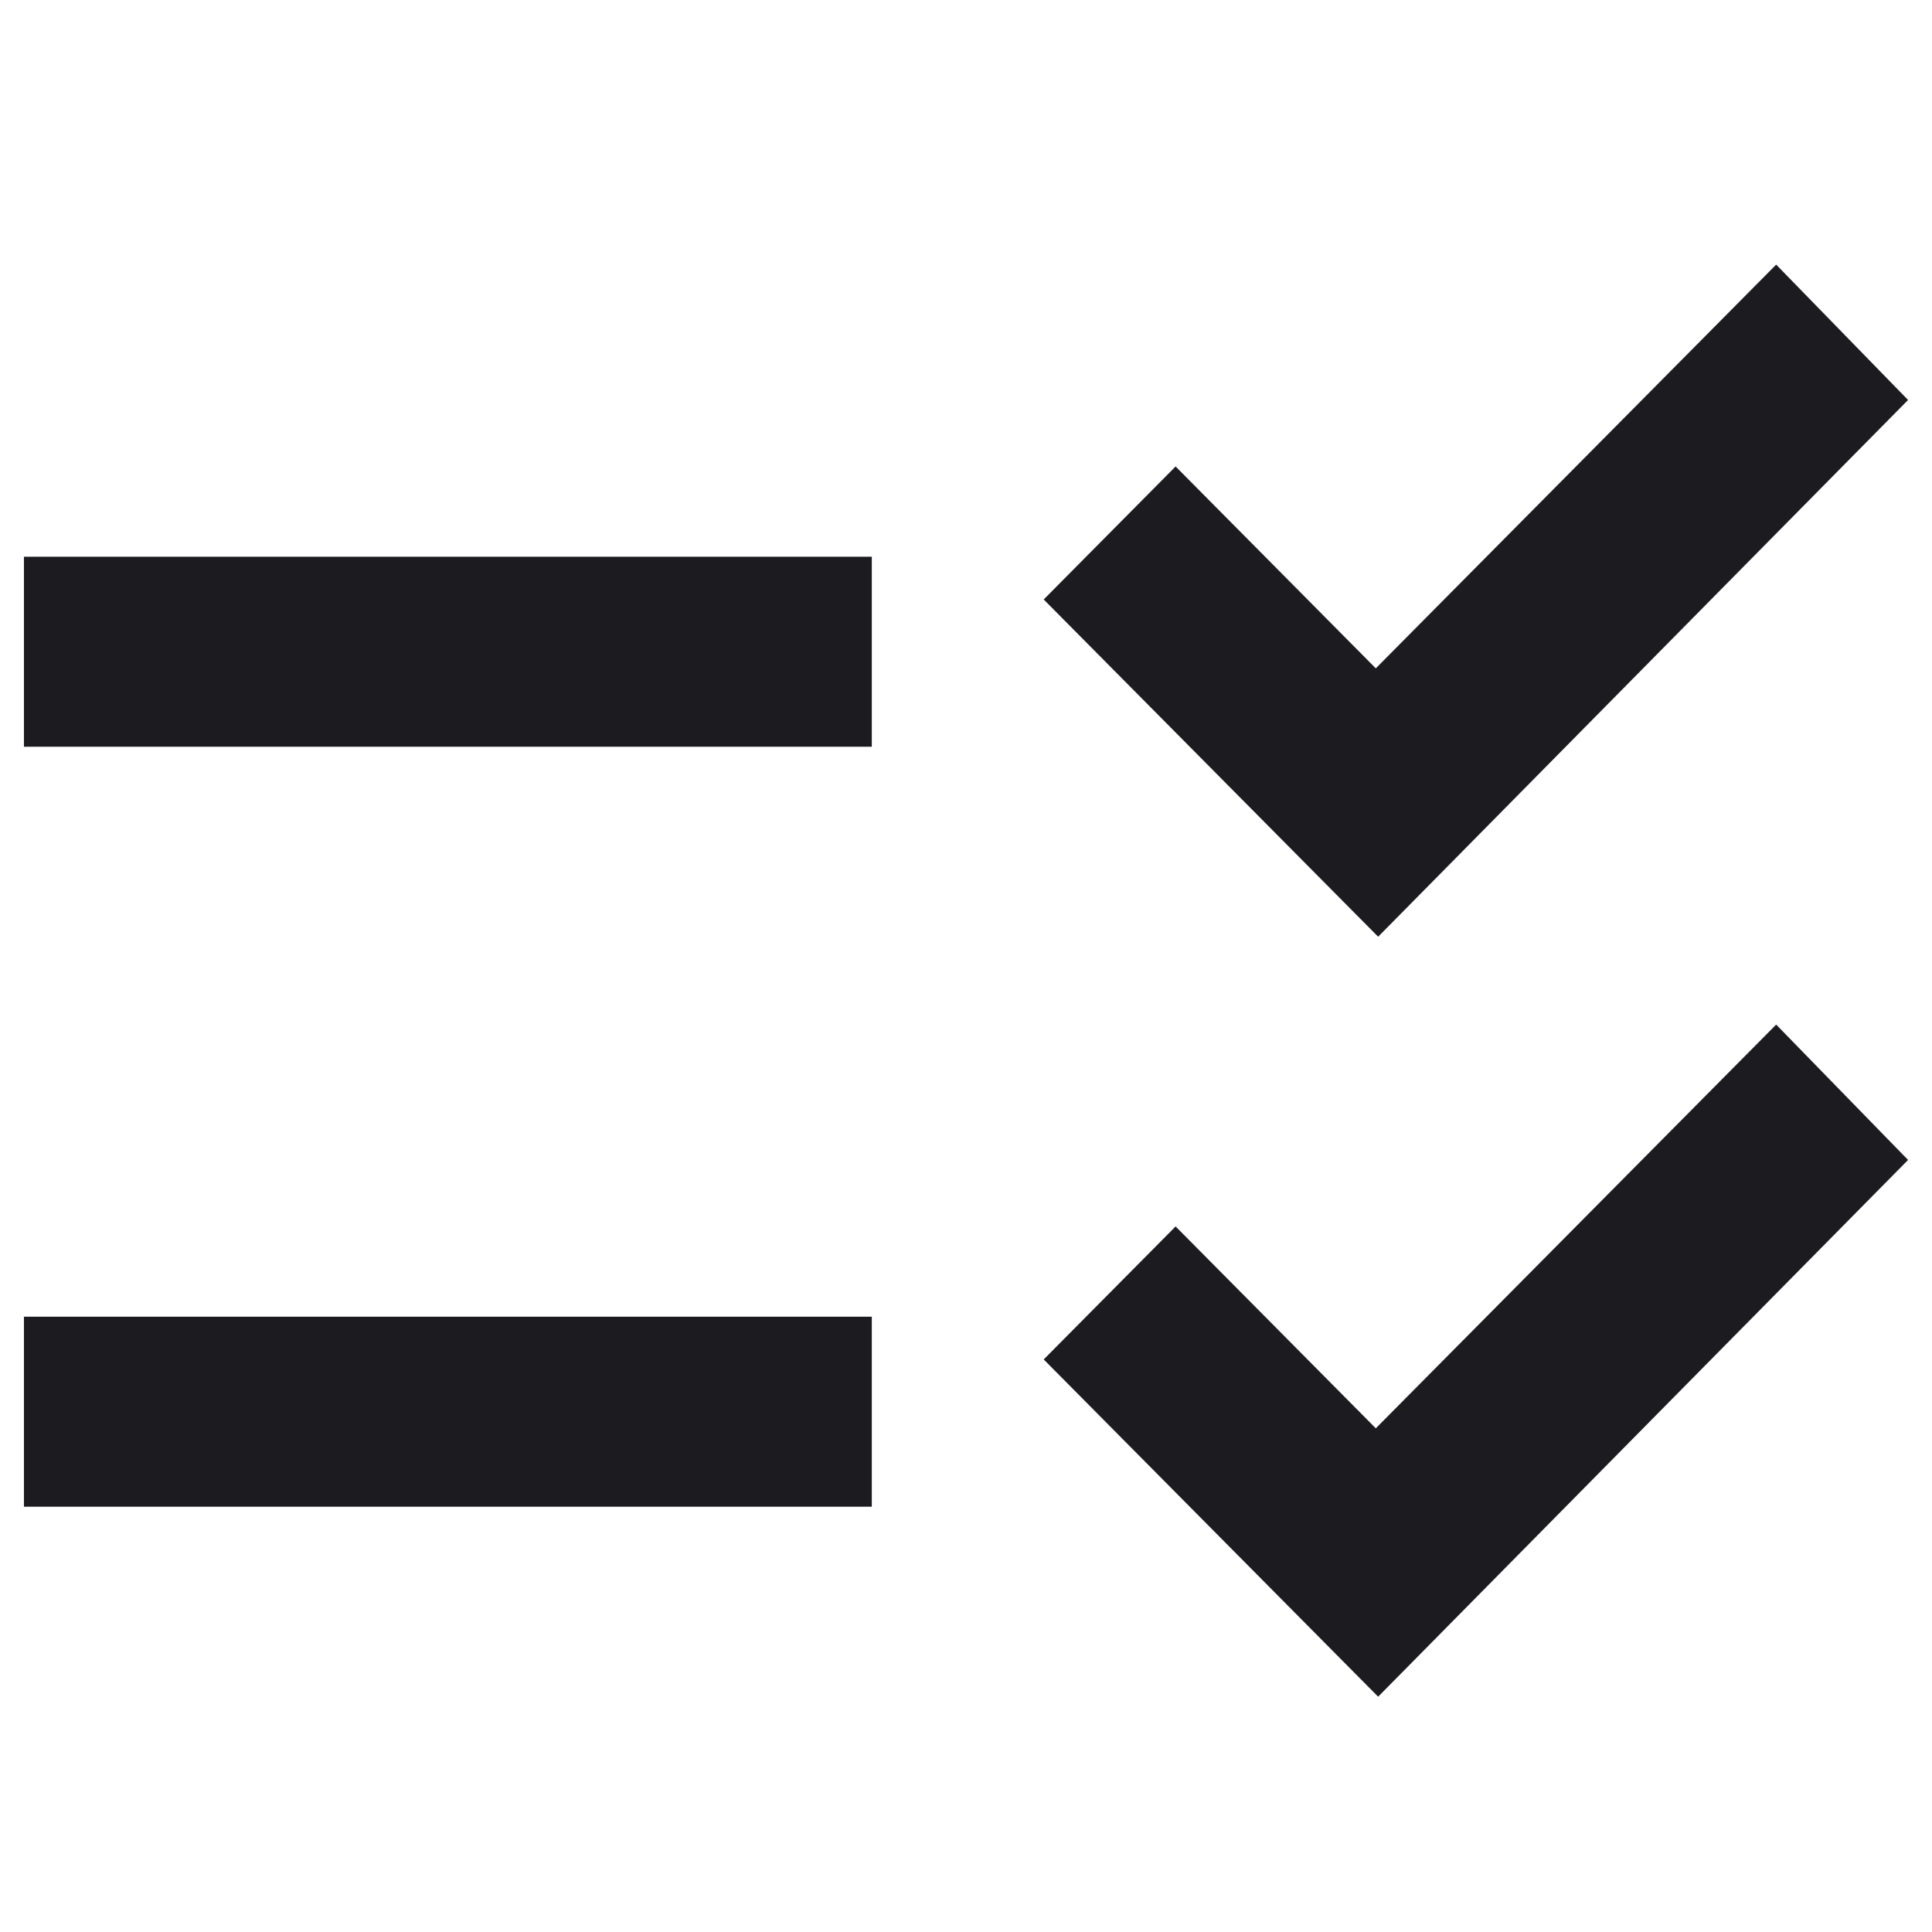
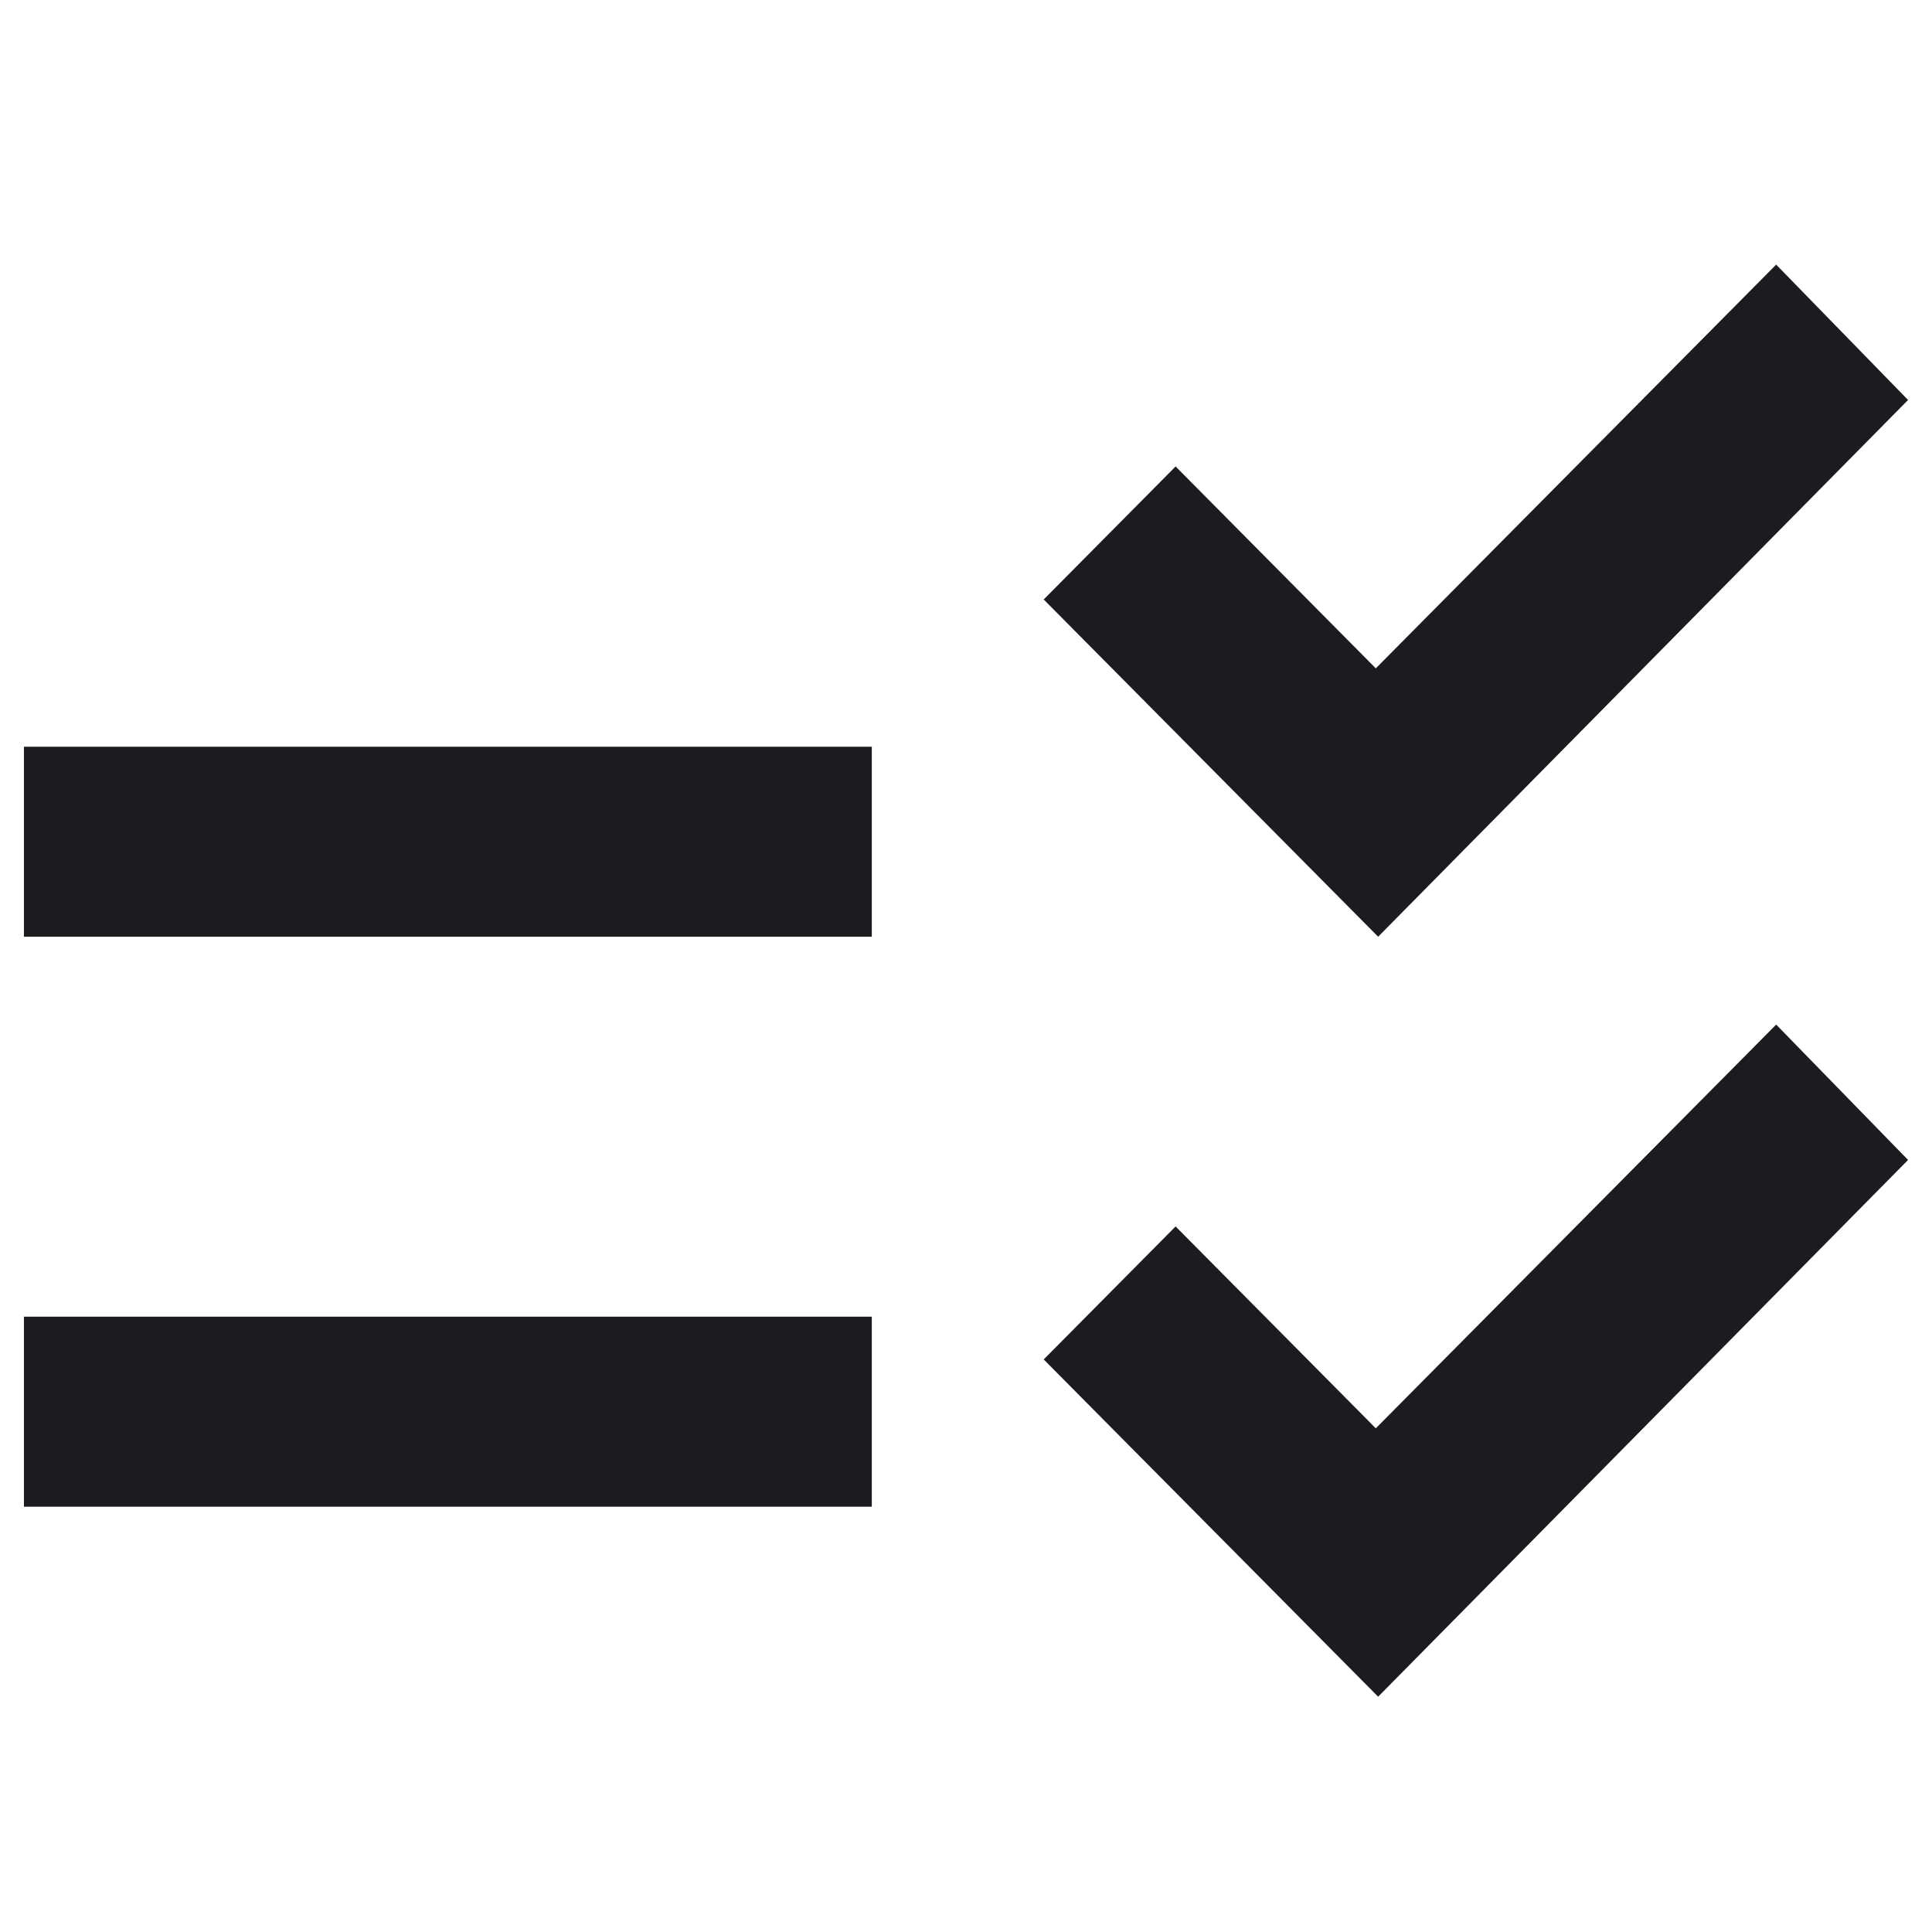
<svg xmlns="http://www.w3.org/2000/svg" id="Layer_1" data-name="Layer 1" viewBox="0 0 1080 1080">
  <defs>
    <style>
      .cls-1 {
        fill: #1c1b1f;
        stroke-width: 0px;
      }
    </style>
  </defs>
-   <path class="cls-1" d="m770.39,948.46l-186.95-188.52,73.73-74.35,111.91,112.85,223.81-225.69,73.73,75.67-296.22,300.04Zm0-424.83l-186.95-188.52,73.73-74.35,111.91,112.85,223.81-225.69,73.73,75.67-296.22,300.04ZM13.38,842.26v-106.21h473.96v106.21H13.38Zm0-424.83v-106.21h473.96v106.21H13.38Z" />
+   <path class="cls-1" d="m770.39,948.46l-186.95-188.52,73.73-74.35,111.91,112.85,223.81-225.69,73.73,75.67-296.22,300.04Zm0-424.83l-186.95-188.52,73.73-74.35,111.91,112.85,223.81-225.69,73.73,75.67-296.22,300.04ZM13.38,842.26v-106.21h473.96v106.21H13.38Zm0-424.83h473.96v106.21H13.38Z" />
</svg>